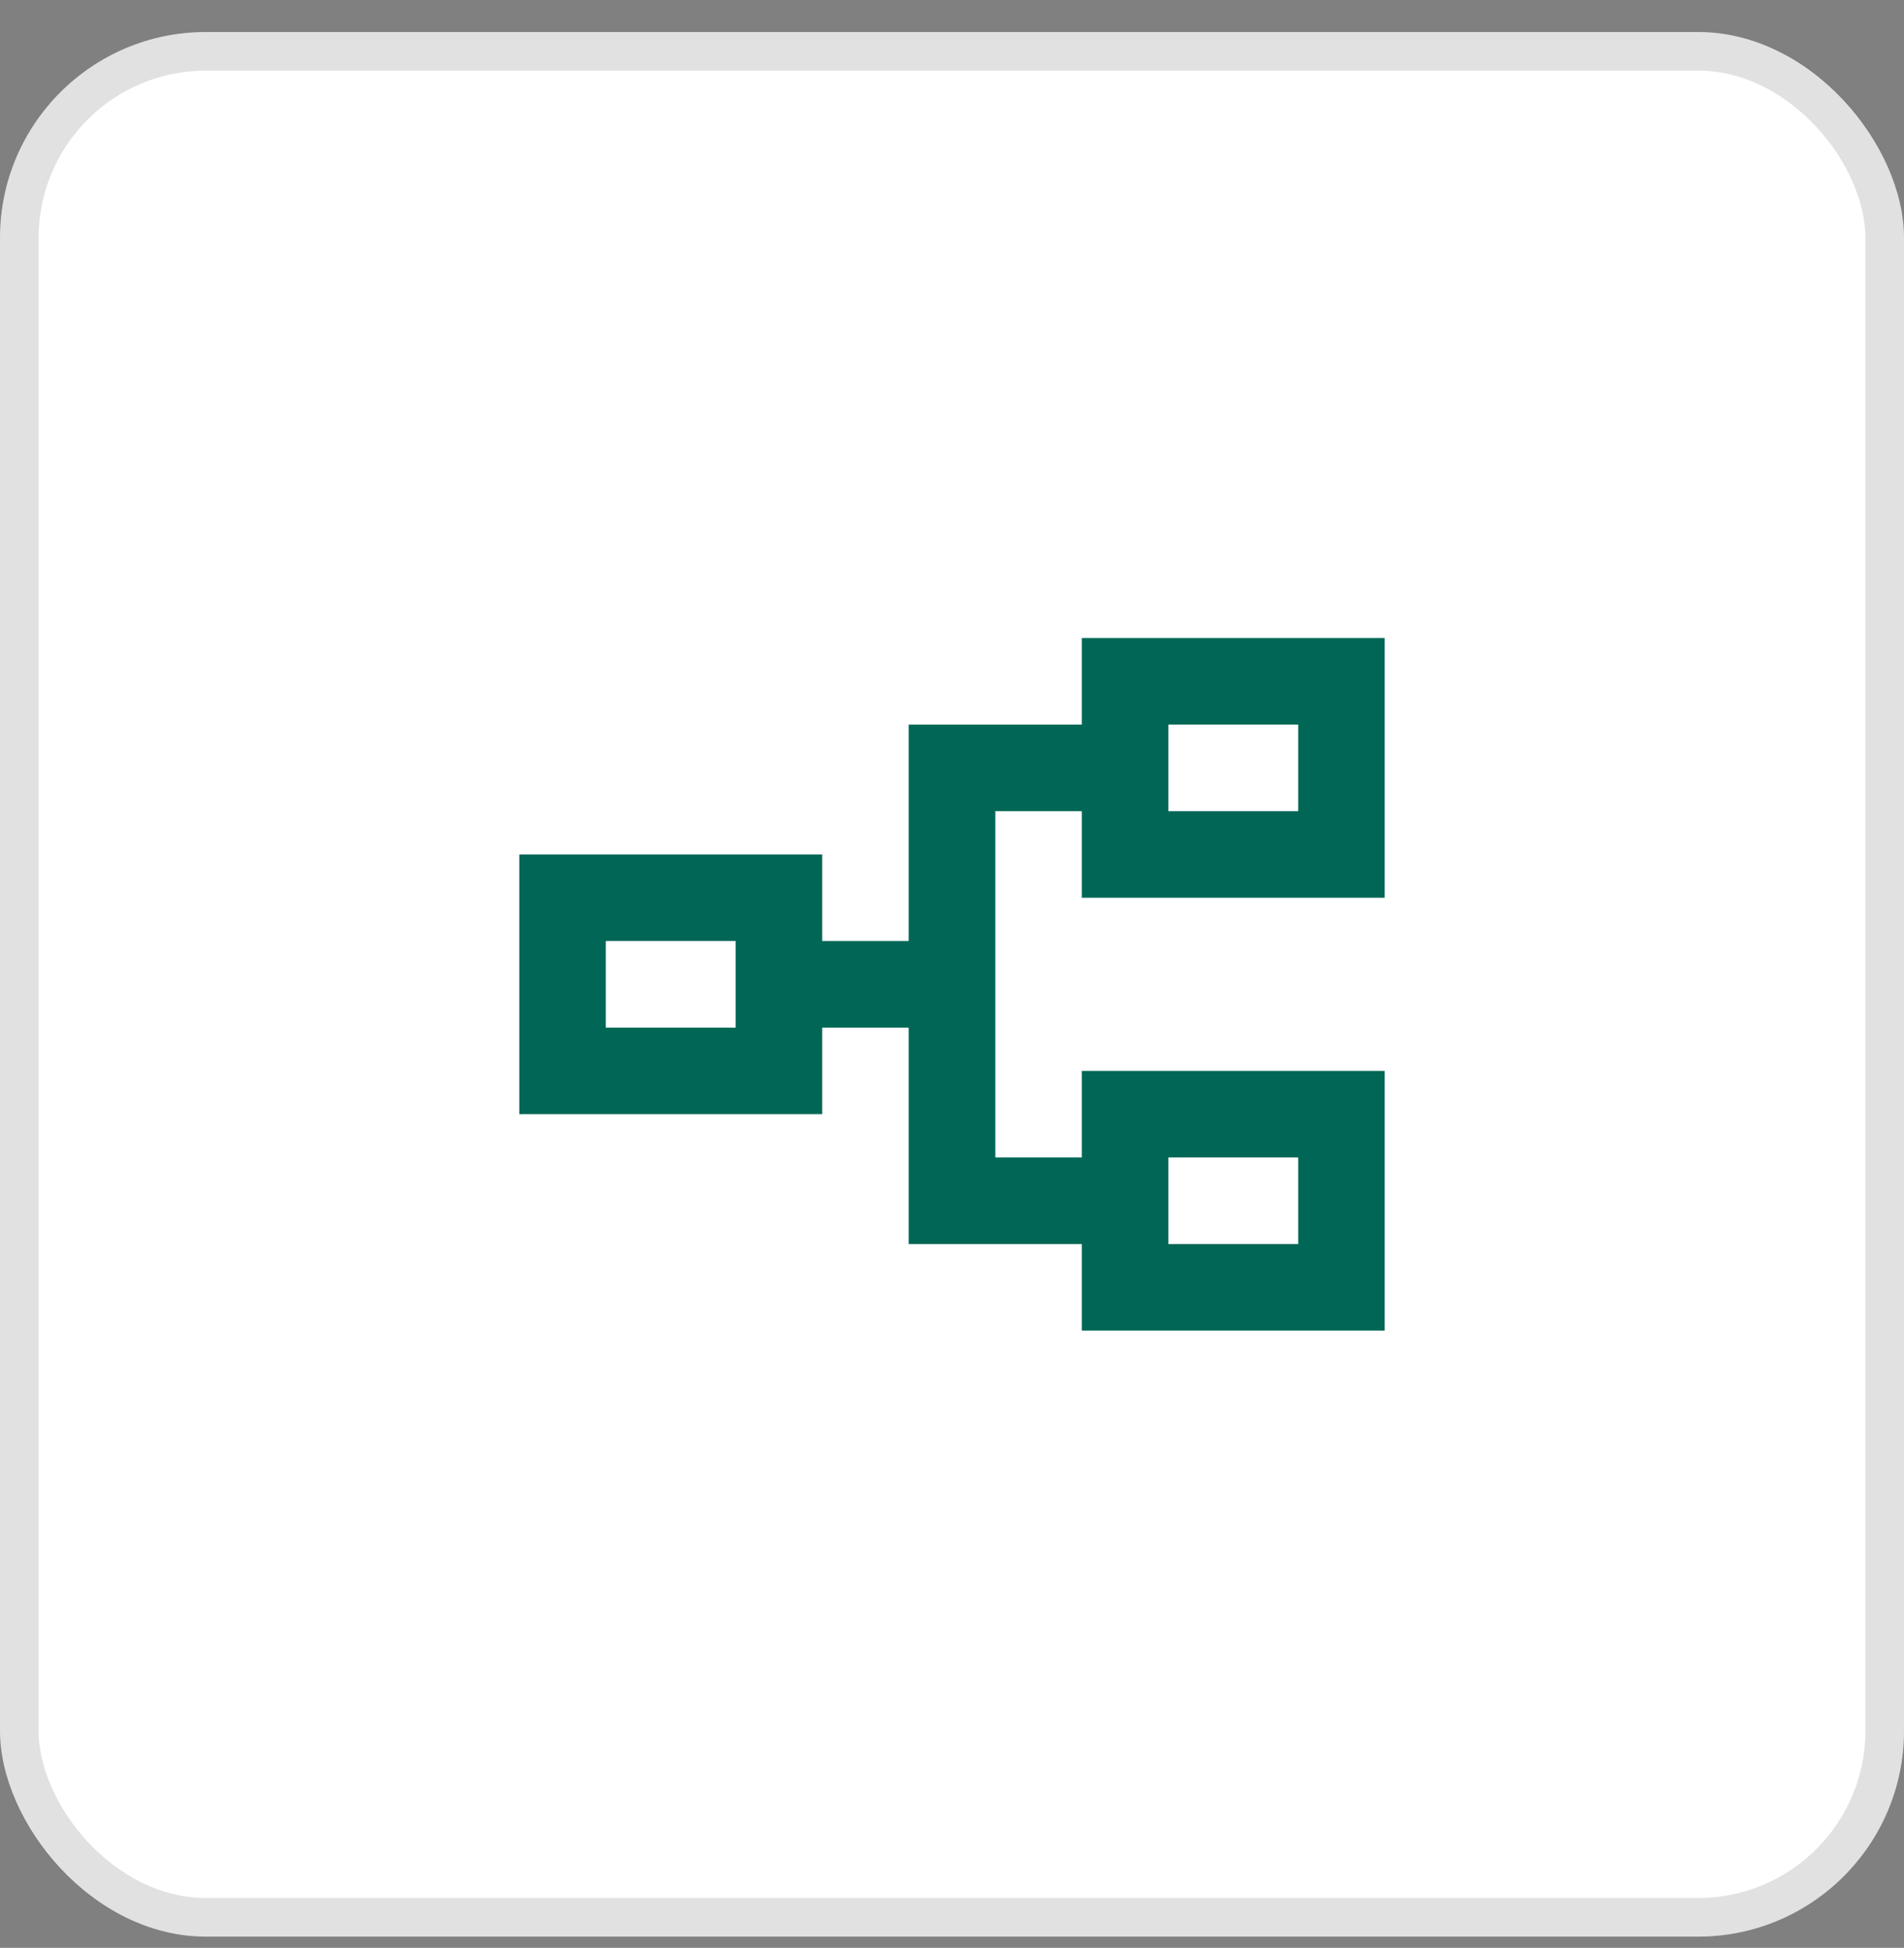
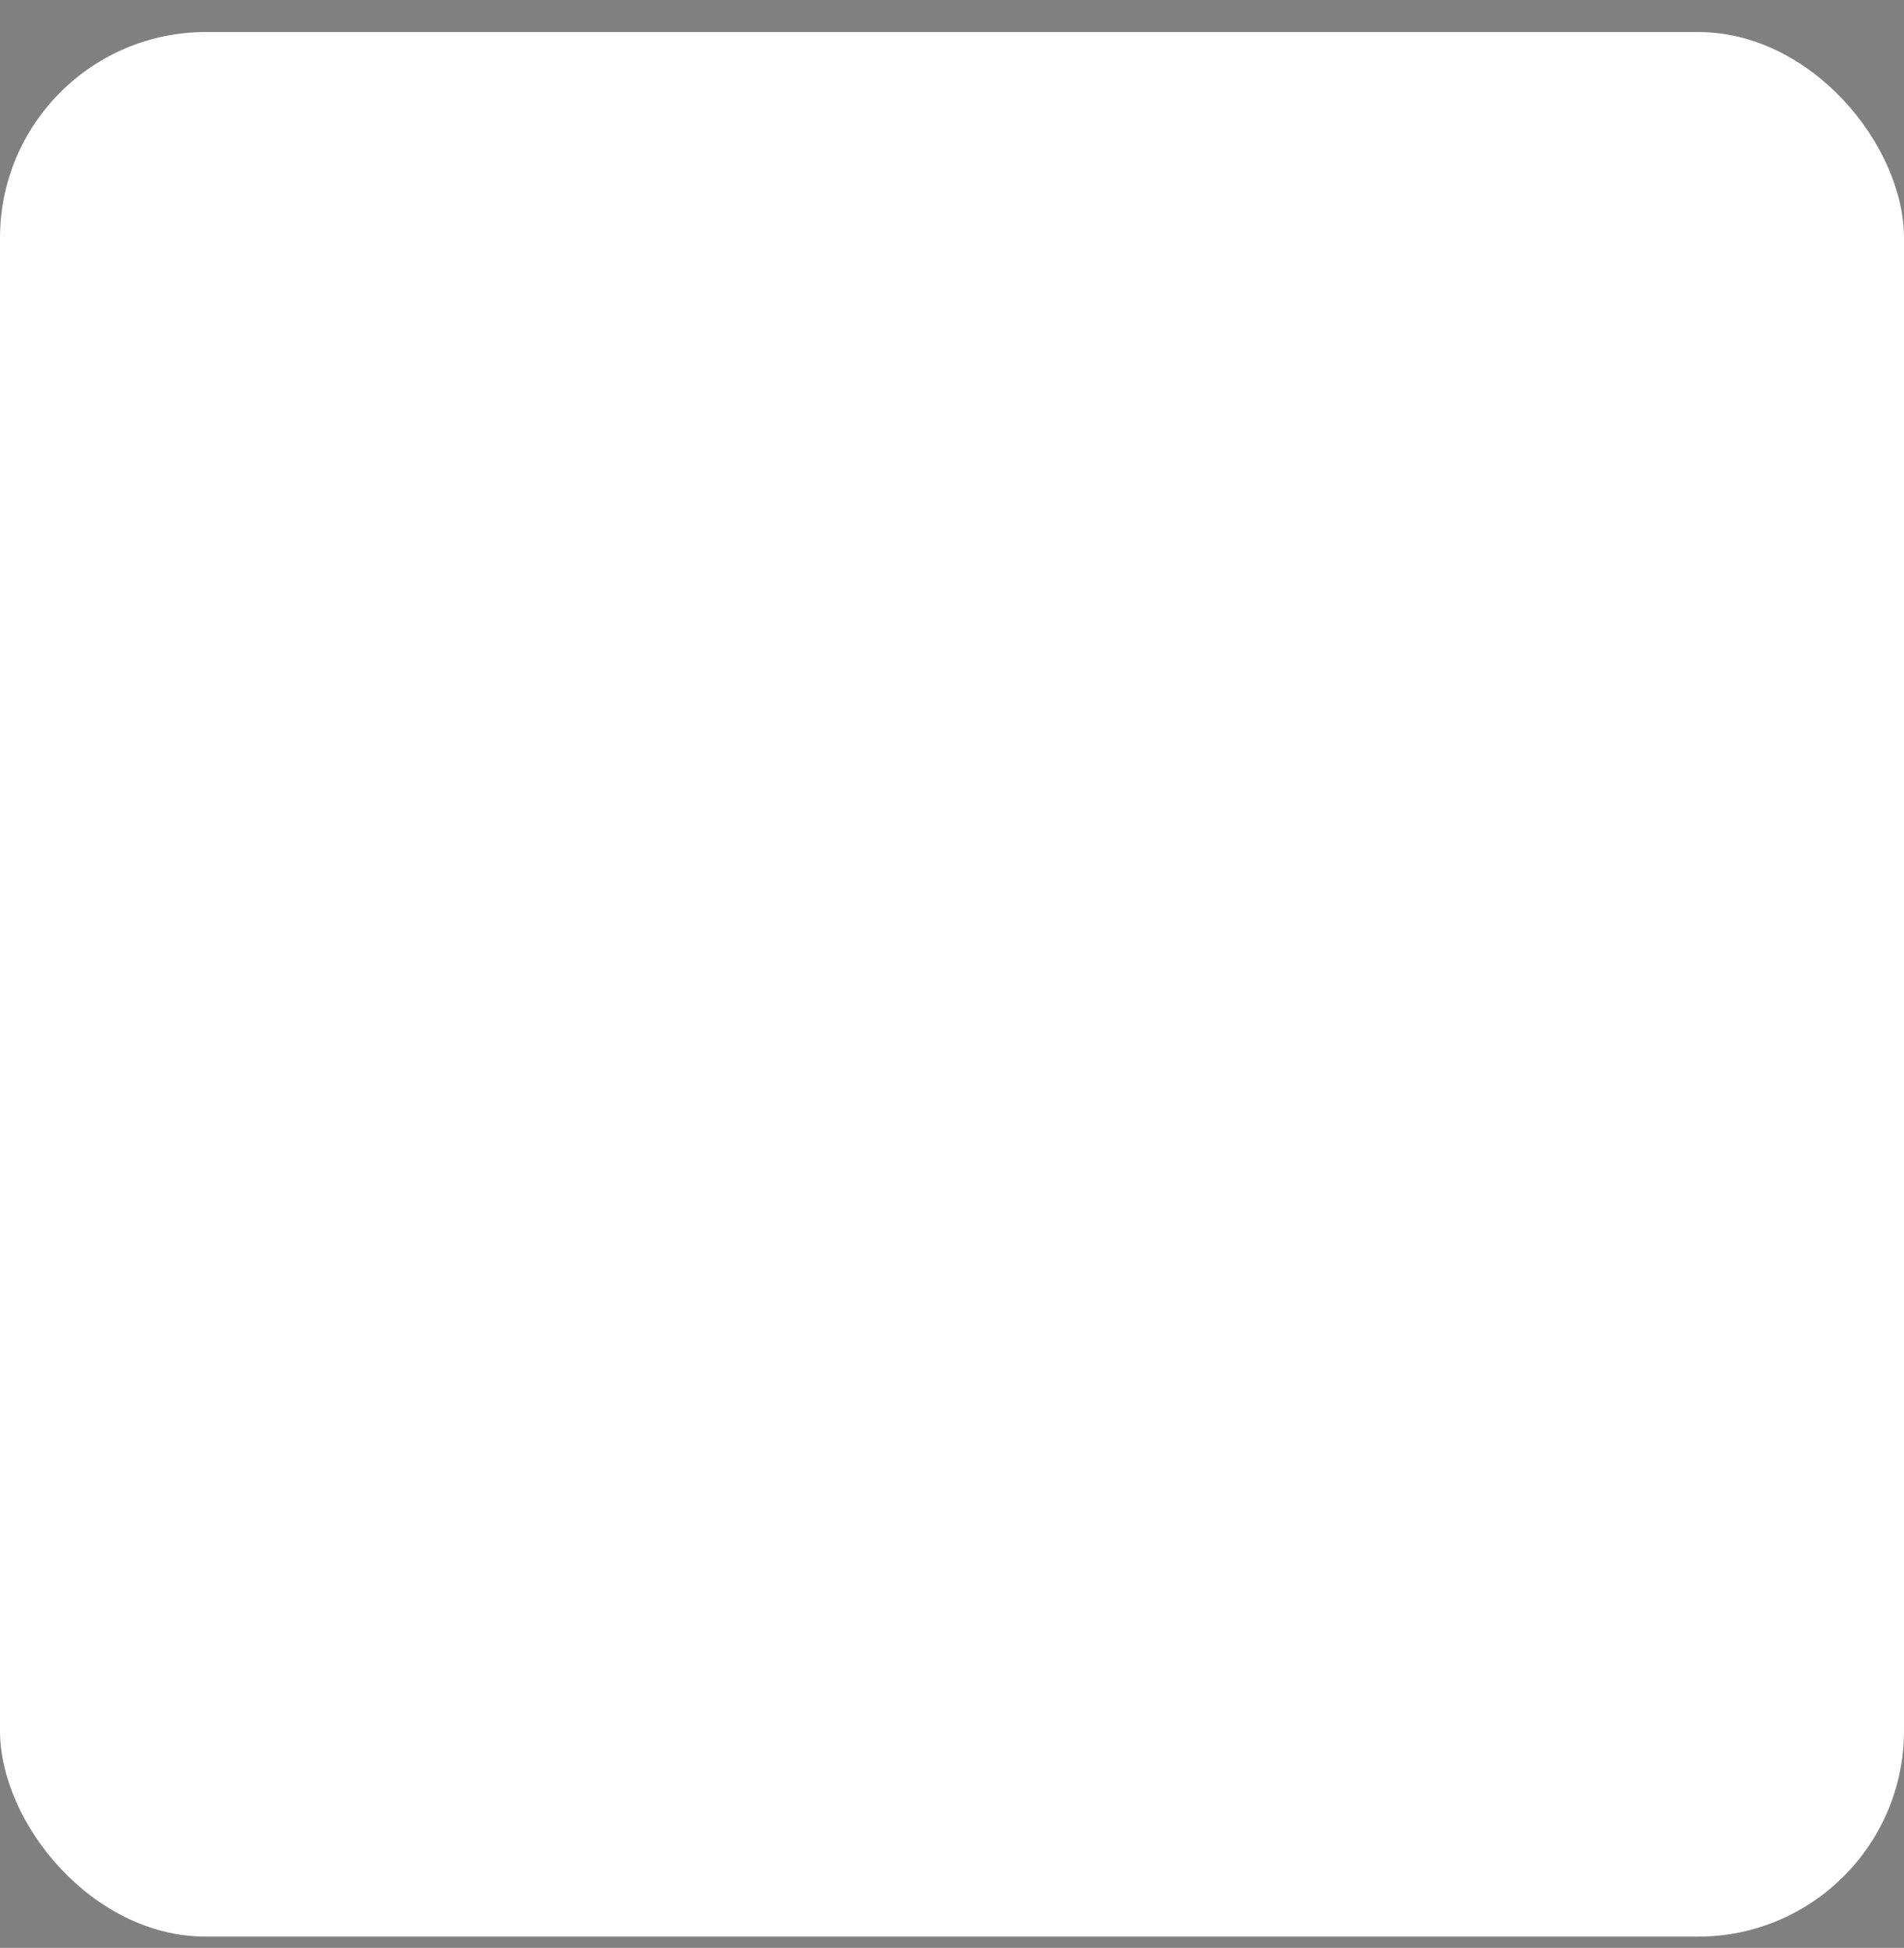
<svg xmlns="http://www.w3.org/2000/svg" width="44" height="45" viewBox="0 0 44 45" fill="none">
  <rect x="0" y="0" width="44" height="45" fill="#808080" stroke="none" />
  <rect y="0.74" width="44" height="44" rx="4.757" fill="white" />
-   <rect x="0.446" y="1.186" width="43.108" height="43.108" rx="4.311" stroke="black" stroke-opacity="0.12" stroke-width="0.892" />
  <mask id="mask0_571_21835" style="mask-type:alpha" maskUnits="userSpaceOnUse" x="10" y="10" width="24" height="25">
    <rect x="10" y="10.74" width="24" height="24" fill="#D9D9D9" />
  </mask>
  <g mask="url(#mask0_571_21835)">
-     <path d="M25 30.74V28.74H21V23.74H19V25.74H12V19.74H19V21.74H21V16.74H25V14.74H32V20.74H25V18.74H23V26.74H25V24.74H32V30.74H25ZM27 28.74H30V26.74H27V28.74ZM14 23.74H17V21.74H14V23.74ZM27 18.74H30V16.74H27V18.74Z" fill="#006756" />
-   </g>
+     </g>
</svg>